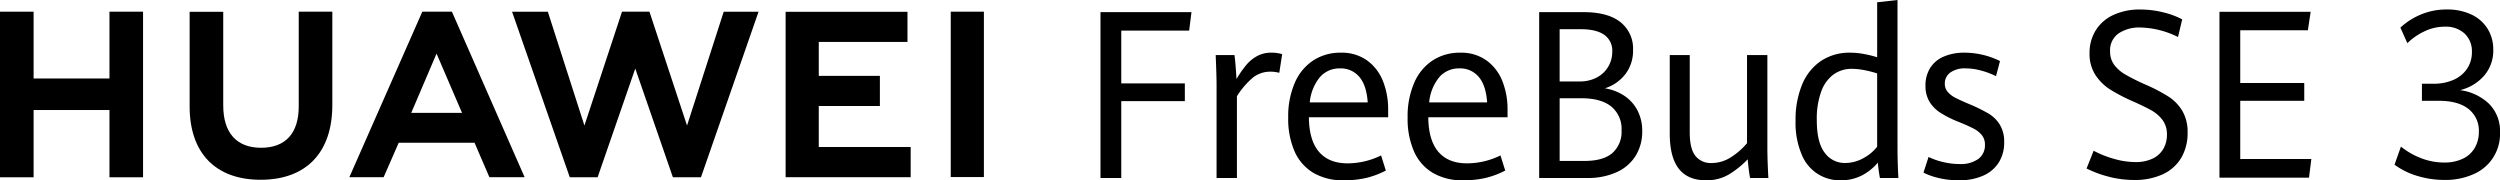
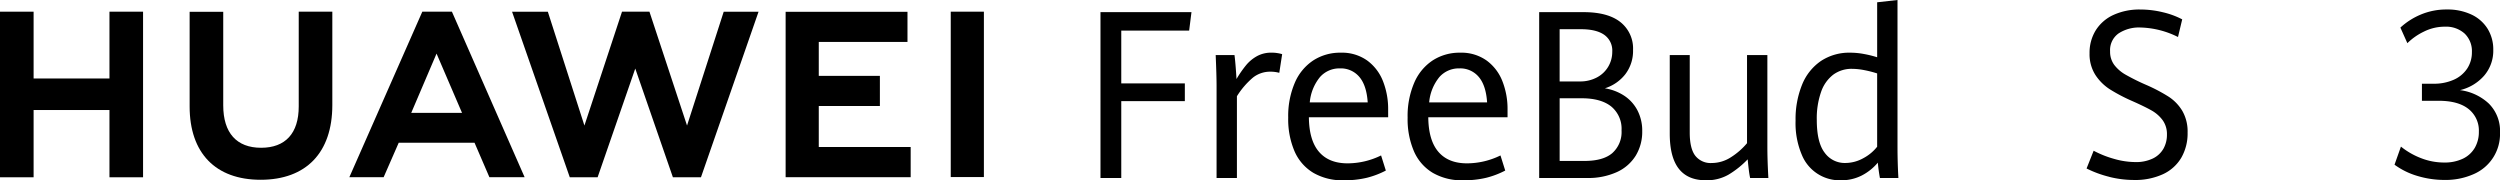
<svg xmlns="http://www.w3.org/2000/svg" id="组_57338" data-name="组 57338" width="712.765" height="51.402" viewBox="0 0 712.765 51.402">
  <defs>
    <clipPath id="clip-path">
      <rect id="矩形_19568" data-name="矩形 19568" width="712.765" height="51.402" fill="none" />
    </clipPath>
  </defs>
  <path id="路径_26776" data-name="路径 26776" d="M31.209,3.864V22.911H9.58V3.864H0V51.077H9.58V31.9H31.209V51.077h9.579V3.864Z" transform="translate(0 -0.533)" />
  <g id="组_57337" data-name="组 57337">
    <g id="组_57336" data-name="组 57336" clip-path="url(#clip-path)">
-       <path id="路径_26777" data-name="路径 26777" d="M93.818,30.886c0,7.677-3.811,11.776-10.731,11.776-6.961,0-10.794-4.215-10.794-12.1V3.892H62.714V30.886c0,13.28,7.379,20.9,20.245,20.9,12.989,0,20.437-7.758,20.437-21.286V3.864H93.818Z" transform="translate(-8.648 -0.532)" />
+       <path id="路径_26777" data-name="路径 26777" d="M93.818,30.886c0,7.677-3.811,11.776-10.731,11.776-6.961,0-10.794-4.215-10.794-12.1V3.892H62.714V30.886c0,13.28,7.379,20.9,20.245,20.9,12.989,0,20.437-7.758,20.437-21.286V3.864H93.818" transform="translate(-8.648 -0.532)" />
      <path id="路径_26778" data-name="路径 26778" d="M219.23,36.327,208.51,3.857h-7.817l-10.719,32.47L179.547,3.884h-10.2L185.8,51.075h7.934l10.735-31,10.732,31h8L239.616,3.884h-9.933Z" transform="translate(-23.352 -0.531)" />
      <path id="路径_26779" data-name="路径 26779" d="M269.263,30.764h17.424v-8.6H269.263V12.5h25.291V3.9h-34.74V51.05h35.651v-8.6h-26.2Z" transform="translate(-35.826 -0.538)" />
      <rect id="矩形_19567" data-name="矩形 19567" width="9.45" height="47.15" transform="translate(271.063 3.329)" />
      <path id="路径_26780" data-name="路径 26780" d="M151.22,41.221l4.239,9.827H165.5L144.775,3.864h-8.441l-20.8,47.184h9.777l4.3-9.827Zm-10.826-25.41,7.265,16.9H133.176Z" transform="translate(-15.931 -0.532)" />
      <path id="路径_26781" data-name="路径 26781" d="M363.938,4.015H389.88l-.662,5.258H369.865V24.328h18.124V29.39H369.865V51.3h-5.926Z" transform="translate(-50.184 -0.553)" />
      <path id="路径_26782" data-name="路径 26782" d="M402.289,26.928q0-2.938-.252-8.818H407.4q.189,1.47.347,3.543t.221,3.282a31.611,31.611,0,0,1,2.711-3.918,10.864,10.864,0,0,1,3.12-2.6,8.313,8.313,0,0,1,4.1-1,10.574,10.574,0,0,1,3.09.424l-.82,5.324a9.568,9.568,0,0,0-2.522-.327A7.894,7.894,0,0,0,412.69,24.5a22.521,22.521,0,0,0-4.6,5.34V53.152h-5.8Z" transform="translate(-55.437 -2.402)" />
      <path id="路径_26783" data-name="路径 26783" d="M454.516,35.843h-22.6q.062,6.564,2.884,9.847t8.149,3.281a21.728,21.728,0,0,0,9.55-2.254l1.355,4.311a24.436,24.436,0,0,1-5.405,2.057,27.363,27.363,0,0,1-6.636.719,16.489,16.489,0,0,1-8.62-2.123,13.337,13.337,0,0,1-5.359-6.124,23.172,23.172,0,0,1-1.813-9.617,24.018,24.018,0,0,1,1.891-9.96,14.4,14.4,0,0,1,5.28-6.368,14.058,14.058,0,0,1,7.8-2.188,12.381,12.381,0,0,1,7.58,2.254,13.264,13.264,0,0,1,4.492,5.927,21.563,21.563,0,0,1,1.45,7.985ZM448.685,31.6q-.316-4.833-2.379-7.266a6.889,6.889,0,0,0-5.532-2.433,7.379,7.379,0,0,0-5.69,2.465,13.189,13.189,0,0,0-2.916,7.234Z" transform="translate(-58.744 -2.402)" />
      <path id="路径_26784" data-name="路径 26784" d="M494,35.843H471.4q.062,6.564,2.884,9.847t8.149,3.281a21.728,21.728,0,0,0,9.55-2.254l1.355,4.311a24.436,24.436,0,0,1-5.4,2.057,27.362,27.362,0,0,1-6.636.719,16.49,16.49,0,0,1-8.62-2.123,13.337,13.337,0,0,1-5.359-6.124,23.173,23.173,0,0,1-1.813-9.617,24.019,24.019,0,0,1,1.891-9.96,14.4,14.4,0,0,1,5.28-6.368,14.058,14.058,0,0,1,7.8-2.188,12.381,12.381,0,0,1,7.58,2.254,13.264,13.264,0,0,1,4.492,5.927A21.564,21.564,0,0,1,494,33.59ZM488.172,31.6q-.316-4.833-2.379-7.266A6.889,6.889,0,0,0,480.26,21.9a7.379,7.379,0,0,0-5.69,2.465,13.189,13.189,0,0,0-2.916,7.234Z" transform="translate(-64.189 -2.402)" />
      <path id="路径_26785" data-name="路径 26785" d="M533.258,27.839A11.225,11.225,0,0,1,537.025,32a12.554,12.554,0,0,1,1.372,5.977,13.052,13.052,0,0,1-1.844,6.94,12.278,12.278,0,0,1-5.391,4.7,19.752,19.752,0,0,1-8.526,1.682H509.018V4.015h12.64q6.966,0,10.544,2.858a9.574,9.574,0,0,1,3.578,7.919,10.928,10.928,0,0,1-2.191,6.906,11.926,11.926,0,0,1-5.847,4.034,14.089,14.089,0,0,1,5.516,2.106M514.85,23.773h5.736a10.1,10.1,0,0,0,4.886-1.143,8.157,8.157,0,0,0,3.247-3.086,8.3,8.3,0,0,0,1.135-4.261,5.47,5.47,0,0,0-2.285-4.8q-2.285-1.6-6.635-1.6H514.85Zm15.035,20.41a8.028,8.028,0,0,0,2.617-6.434,8.235,8.235,0,0,0-2.932-6.825q-2.932-2.351-8.416-2.351h-6.3V46.436h7.092q5.327,0,7.944-2.253" transform="translate(-70.189 -0.553)" />
      <path id="路径_26786" data-name="路径 26786" d="M554.767,50.6q-2.57-3.314-2.569-9.977V18.22h5.7V40.3q0,4.573,1.591,6.63a5.557,5.557,0,0,0,4.681,2.058A10.079,10.079,0,0,0,569.55,47.4a19.734,19.734,0,0,0,4.681-4.066V18.22h5.8V44.476q0,3.658.284,8.785h-5.2q-.221-1.011-.41-2.6t-.284-2.727A26.26,26.26,0,0,1,569,52.281a12.5,12.5,0,0,1-6.461,1.634q-5.2,0-7.77-3.315" transform="translate(-76.143 -2.512)" />
      <path id="路径_26787" data-name="路径 26787" d="M617.857,50.748q-.379-2.024-.6-4.376a14.772,14.772,0,0,1-4.6,3.674A12.888,12.888,0,0,1,606.7,51.4a11.647,11.647,0,0,1-11.126-7.3,23.044,23.044,0,0,1-1.766-9.682,26.15,26.15,0,0,1,1.86-10.287,14.913,14.913,0,0,1,5.374-6.744,14.629,14.629,0,0,1,8.369-2.367,21.39,21.39,0,0,1,3.987.392,30.322,30.322,0,0,1,3.672.914V.653L622.87,0V41.9q0,4.311.253,8.85Zm-4.7-5.666a12.41,12.41,0,0,0,3.909-3.249v-20.9A30.544,30.544,0,0,0,613.429,20a18.662,18.662,0,0,0-3.515-.375,8.8,8.8,0,0,0-5.343,1.648,10.432,10.432,0,0,0-3.483,4.915,22.811,22.811,0,0,0-1.23,8q0,6.433,2.254,9.356a7.02,7.02,0,0,0,5.816,2.923,10.6,10.6,0,0,0,5.232-1.388" transform="translate(-81.88)" />
-       <path id="路径_26788" data-name="路径 26788" d="M640.648,53.2a19.1,19.1,0,0,1-4.539-1.584l1.45-4.473a18.678,18.678,0,0,0,4.13,1.453,19.888,19.888,0,0,0,4.633.572,8.652,8.652,0,0,0,5.453-1.47,4.843,4.843,0,0,0,1.86-4.017,4.314,4.314,0,0,0-.834-2.694,7.211,7.211,0,0,0-2.412-1.927q-1.575-.833-4.665-2.074a29.056,29.056,0,0,1-4.933-2.53,9.575,9.575,0,0,1-3.026-3.151,8.722,8.722,0,0,1-1.087-4.474,9.332,9.332,0,0,1,1.308-5,8.446,8.446,0,0,1,3.83-3.266,14.659,14.659,0,0,1,6.083-1.143,22.882,22.882,0,0,1,10.024,2.385l-1.135,4.311a22.854,22.854,0,0,0-4.366-1.633,16.931,16.931,0,0,0-4.271-.588,7.11,7.11,0,0,0-4.4,1.192,3.774,3.774,0,0,0-1.559,3.151,3.519,3.519,0,0,0,.8,2.335,7.2,7.2,0,0,0,2.238,1.715q1.433.751,4.4,1.991a45.3,45.3,0,0,1,5.106,2.548,9.479,9.479,0,0,1,3.136,3.119,9.249,9.249,0,0,1,1.245,5.013,10.647,10.647,0,0,1-1.5,5.7,9.915,9.915,0,0,1-4.412,3.789,16.624,16.624,0,0,1-7.045,1.355,24.728,24.728,0,0,1-5.516-.6" transform="translate(-87.713 -2.402)" />
      <path id="路径_26789" data-name="路径 26789" d="M696.537,50.851a30.815,30.815,0,0,1-6.493-2.384l2.017-5.061a28.775,28.775,0,0,0,5.926,2.351,22.378,22.378,0,0,0,5.957.882,10.97,10.97,0,0,0,5.012-1.028,6.972,6.972,0,0,0,3.01-2.792,8.041,8.041,0,0,0,.993-4.017,6.755,6.755,0,0,0-1.245-4.131A10.051,10.051,0,0,0,708.53,31.9q-1.938-1.094-5.469-2.661a48.253,48.253,0,0,1-6.382-3.348,13.865,13.865,0,0,1-4.145-4.131,11,11,0,0,1-1.639-6.139,12.1,12.1,0,0,1,1.765-6.548,11.67,11.67,0,0,1,5.028-4.376,17.71,17.71,0,0,1,7.675-1.552,27.021,27.021,0,0,1,6.509.8,22.826,22.826,0,0,1,5.437,2.009l-1.2,5.03a25.18,25.18,0,0,0-10.686-2.711,10.622,10.622,0,0,0-6.273,1.7,5.834,5.834,0,0,0-2.4,5.1,6.293,6.293,0,0,0,1.166,3.837,10.66,10.66,0,0,0,3.247,2.808,61.4,61.4,0,0,0,5.894,2.923,47.152,47.152,0,0,1,6.367,3.347,12.516,12.516,0,0,1,3.923,4.067,11.759,11.759,0,0,1,1.5,6.172,13.841,13.841,0,0,1-1.812,7.2,11.82,11.82,0,0,1-5.248,4.686,18.932,18.932,0,0,1-8.2,1.633,28.994,28.994,0,0,1-7.061-.882" transform="translate(-95.15 -0.432)" />
-       <path id="路径_26790" data-name="路径 26790" d="M733.992,3.9h26L759.2,9.158H739.918V24.21h18.25v5.061h-18.25v16.59h20.267l-.661,5.324H733.992Z" transform="translate(-101.21 -0.537)" />
      <path id="路径_26791" data-name="路径 26791" d="M798.507,50.622a21.045,21.045,0,0,1-6.619-3.233l1.828-5.16a21.176,21.176,0,0,0,5.785,3.314,18.052,18.052,0,0,0,6.509,1.225,11.991,11.991,0,0,0,5.4-1.11,7.8,7.8,0,0,0,3.373-3.1,8.982,8.982,0,0,0,1.15-4.573,7.837,7.837,0,0,0-2.931-6.466q-2.932-2.352-8.511-2.352H799.7V24.3h3.278a13.756,13.756,0,0,0,5.816-1.142,8.887,8.887,0,0,0,3.814-3.185,8.349,8.349,0,0,0,1.34-4.686A6.919,6.919,0,0,0,811.872,10a7.9,7.9,0,0,0-5.642-1.96,13.289,13.289,0,0,0-6,1.421,17.312,17.312,0,0,0-4.681,3.282L793.559,8.3a19.819,19.819,0,0,1,5.753-3.69,18.683,18.683,0,0,1,7.517-1.47A15.934,15.934,0,0,1,813.8,4.576a10.774,10.774,0,0,1,4.617,4.049,11.154,11.154,0,0,1,1.623,6.009A10.9,10.9,0,0,1,817.44,22a13.176,13.176,0,0,1-6.887,4.131,14.717,14.717,0,0,1,8.243,3.854,11.014,11.014,0,0,1,3.168,8.294,12.441,12.441,0,0,1-7.5,11.789,19.67,19.67,0,0,1-8.352,1.666,26.646,26.646,0,0,1-7.6-1.11" transform="translate(-109.194 -0.432)" />
    </g>
  </g>
</svg>